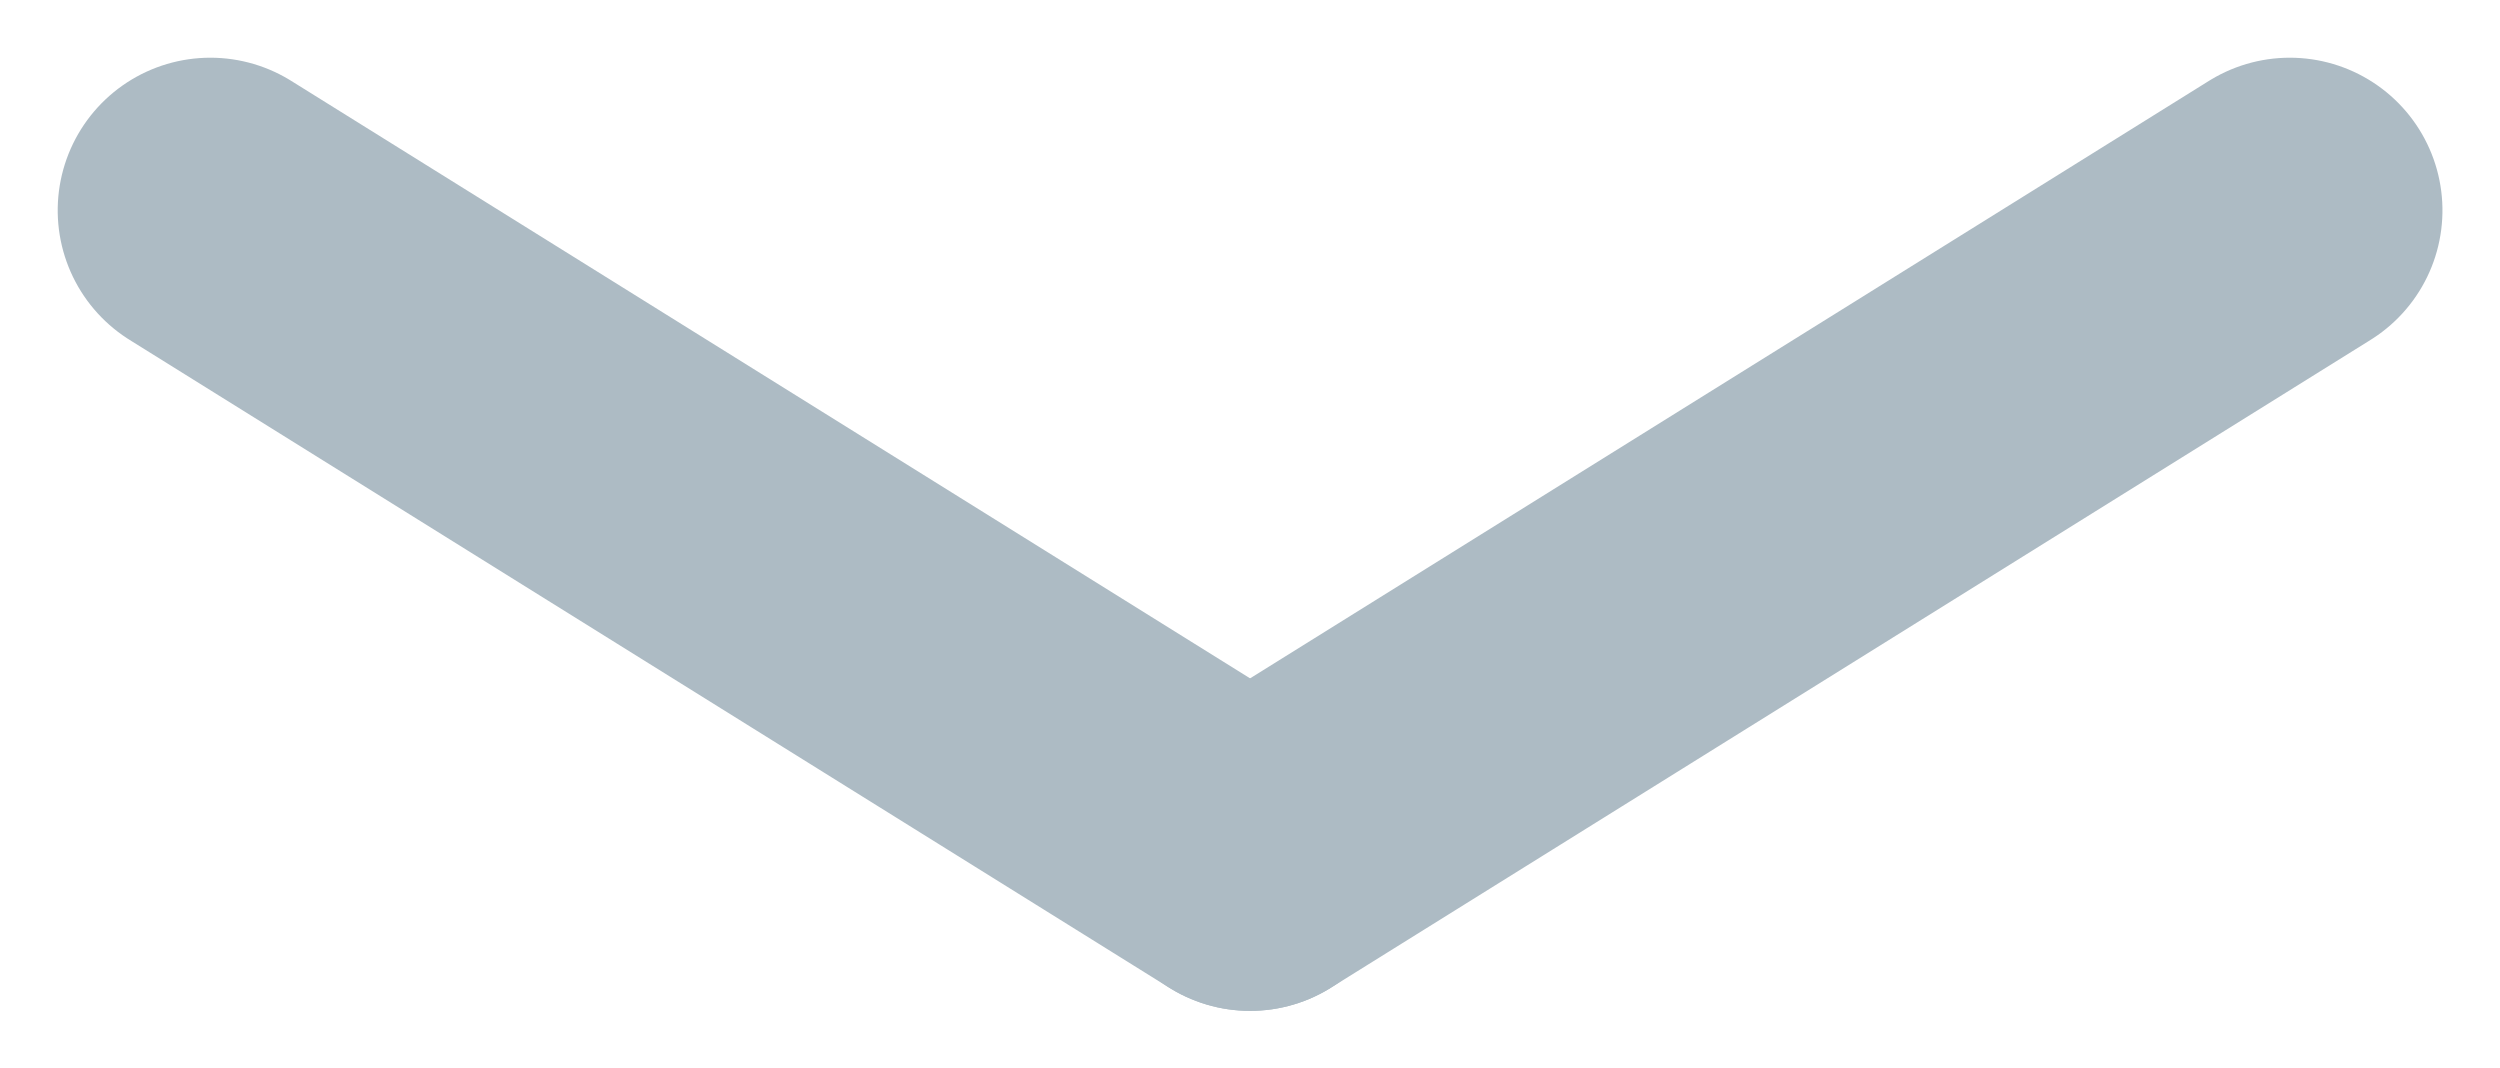
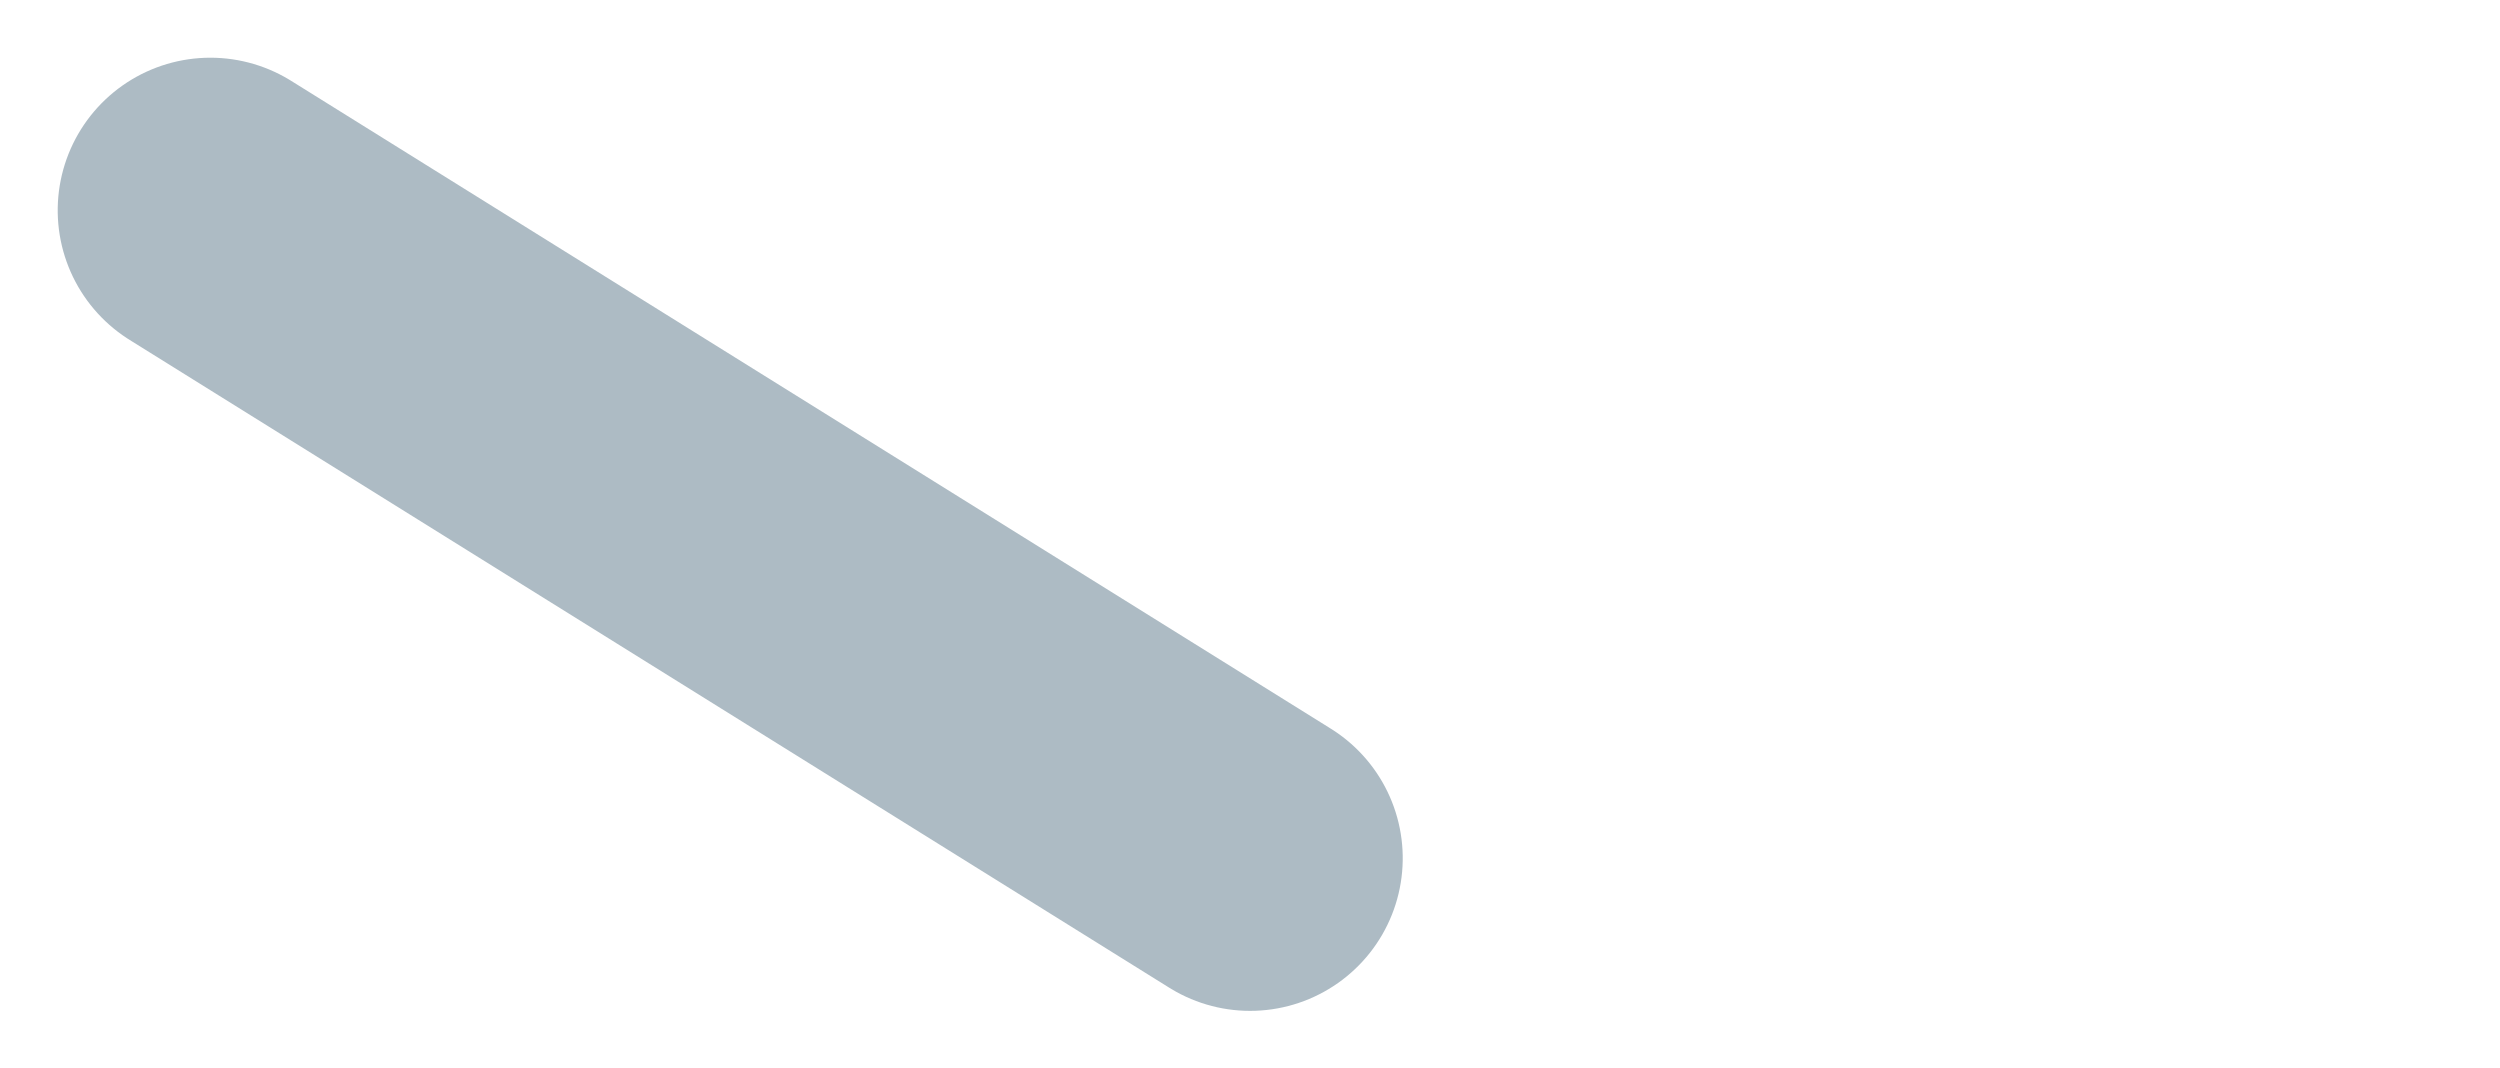
<svg xmlns="http://www.w3.org/2000/svg" width="16.377" height="6.999" viewBox="0 0 16.377 6.999">
  <g id="그룹_15066" data-name="그룹 15066" transform="translate(15 1.378) rotate(90)">
-     <line id="선_1" data-name="선 1" x1="4.244" y1="6.811" fill="none" stroke="#adbbc4" stroke-linecap="round" stroke-width="2" />
    <line id="선_2" data-name="선 2" y1="6.811" x2="4.244" transform="translate(0 6.811)" fill="none" stroke="#adbbc4" stroke-linecap="round" stroke-width="2" />
  </g>
</svg>